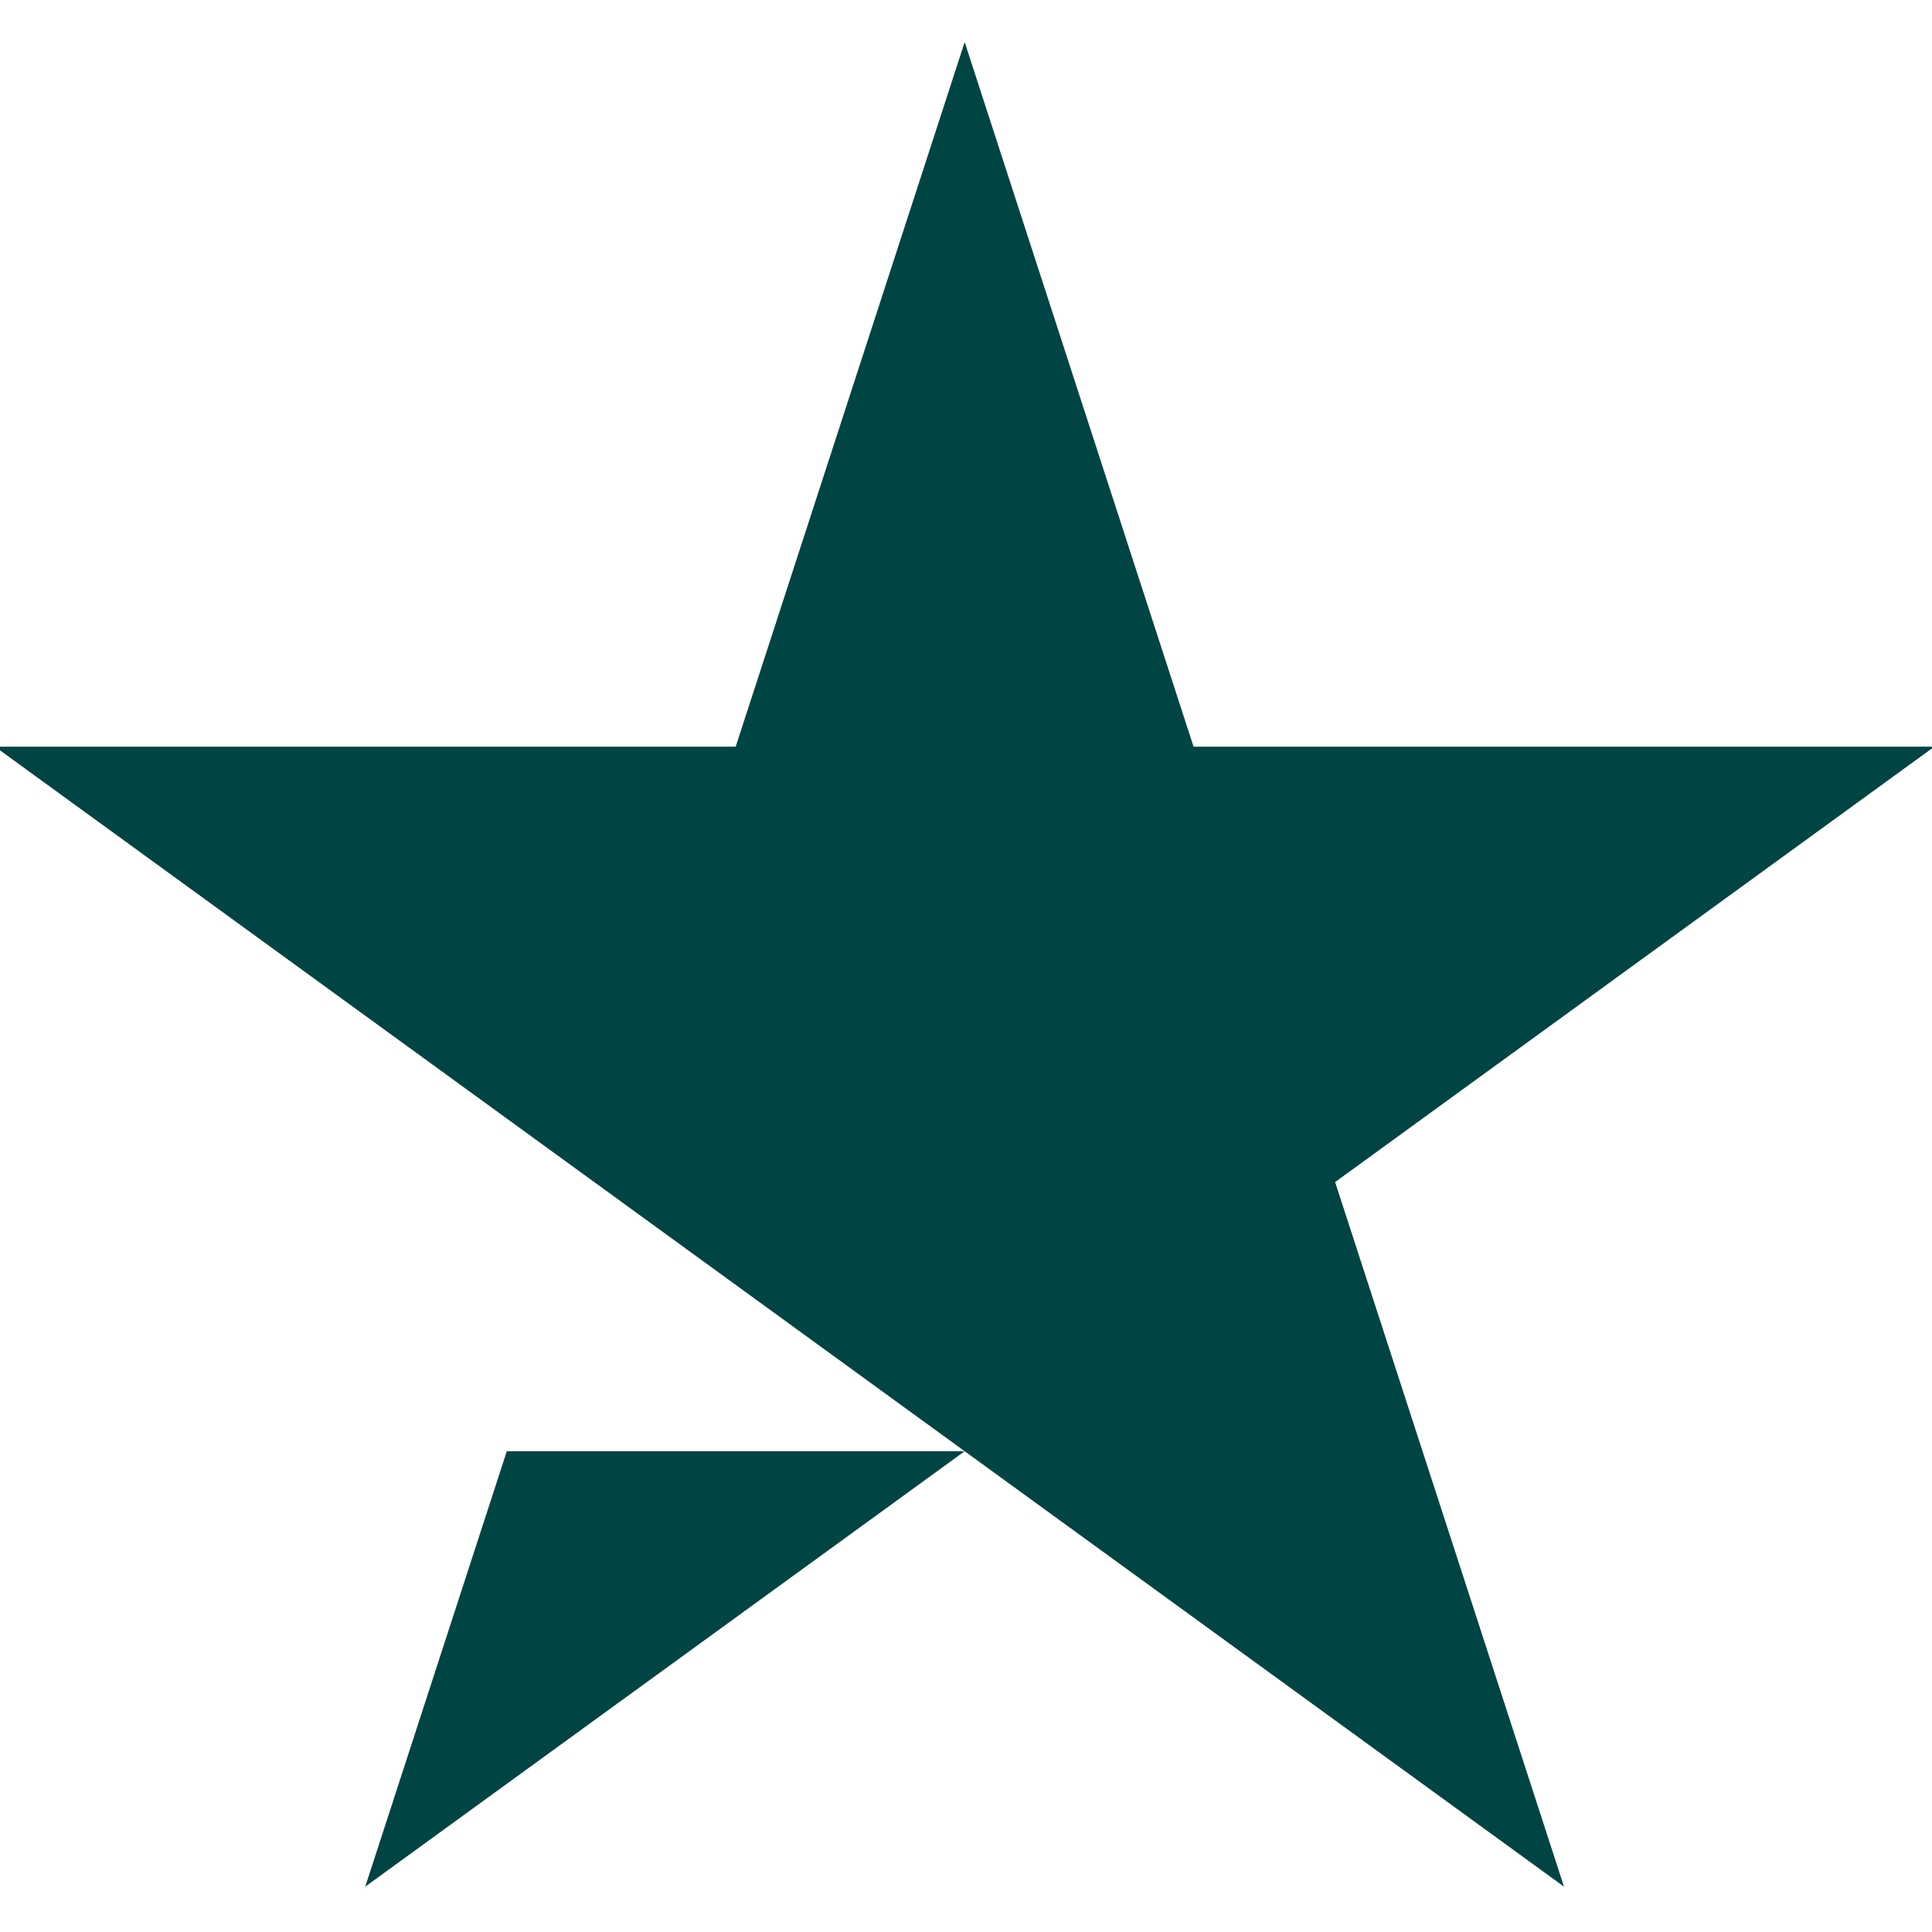
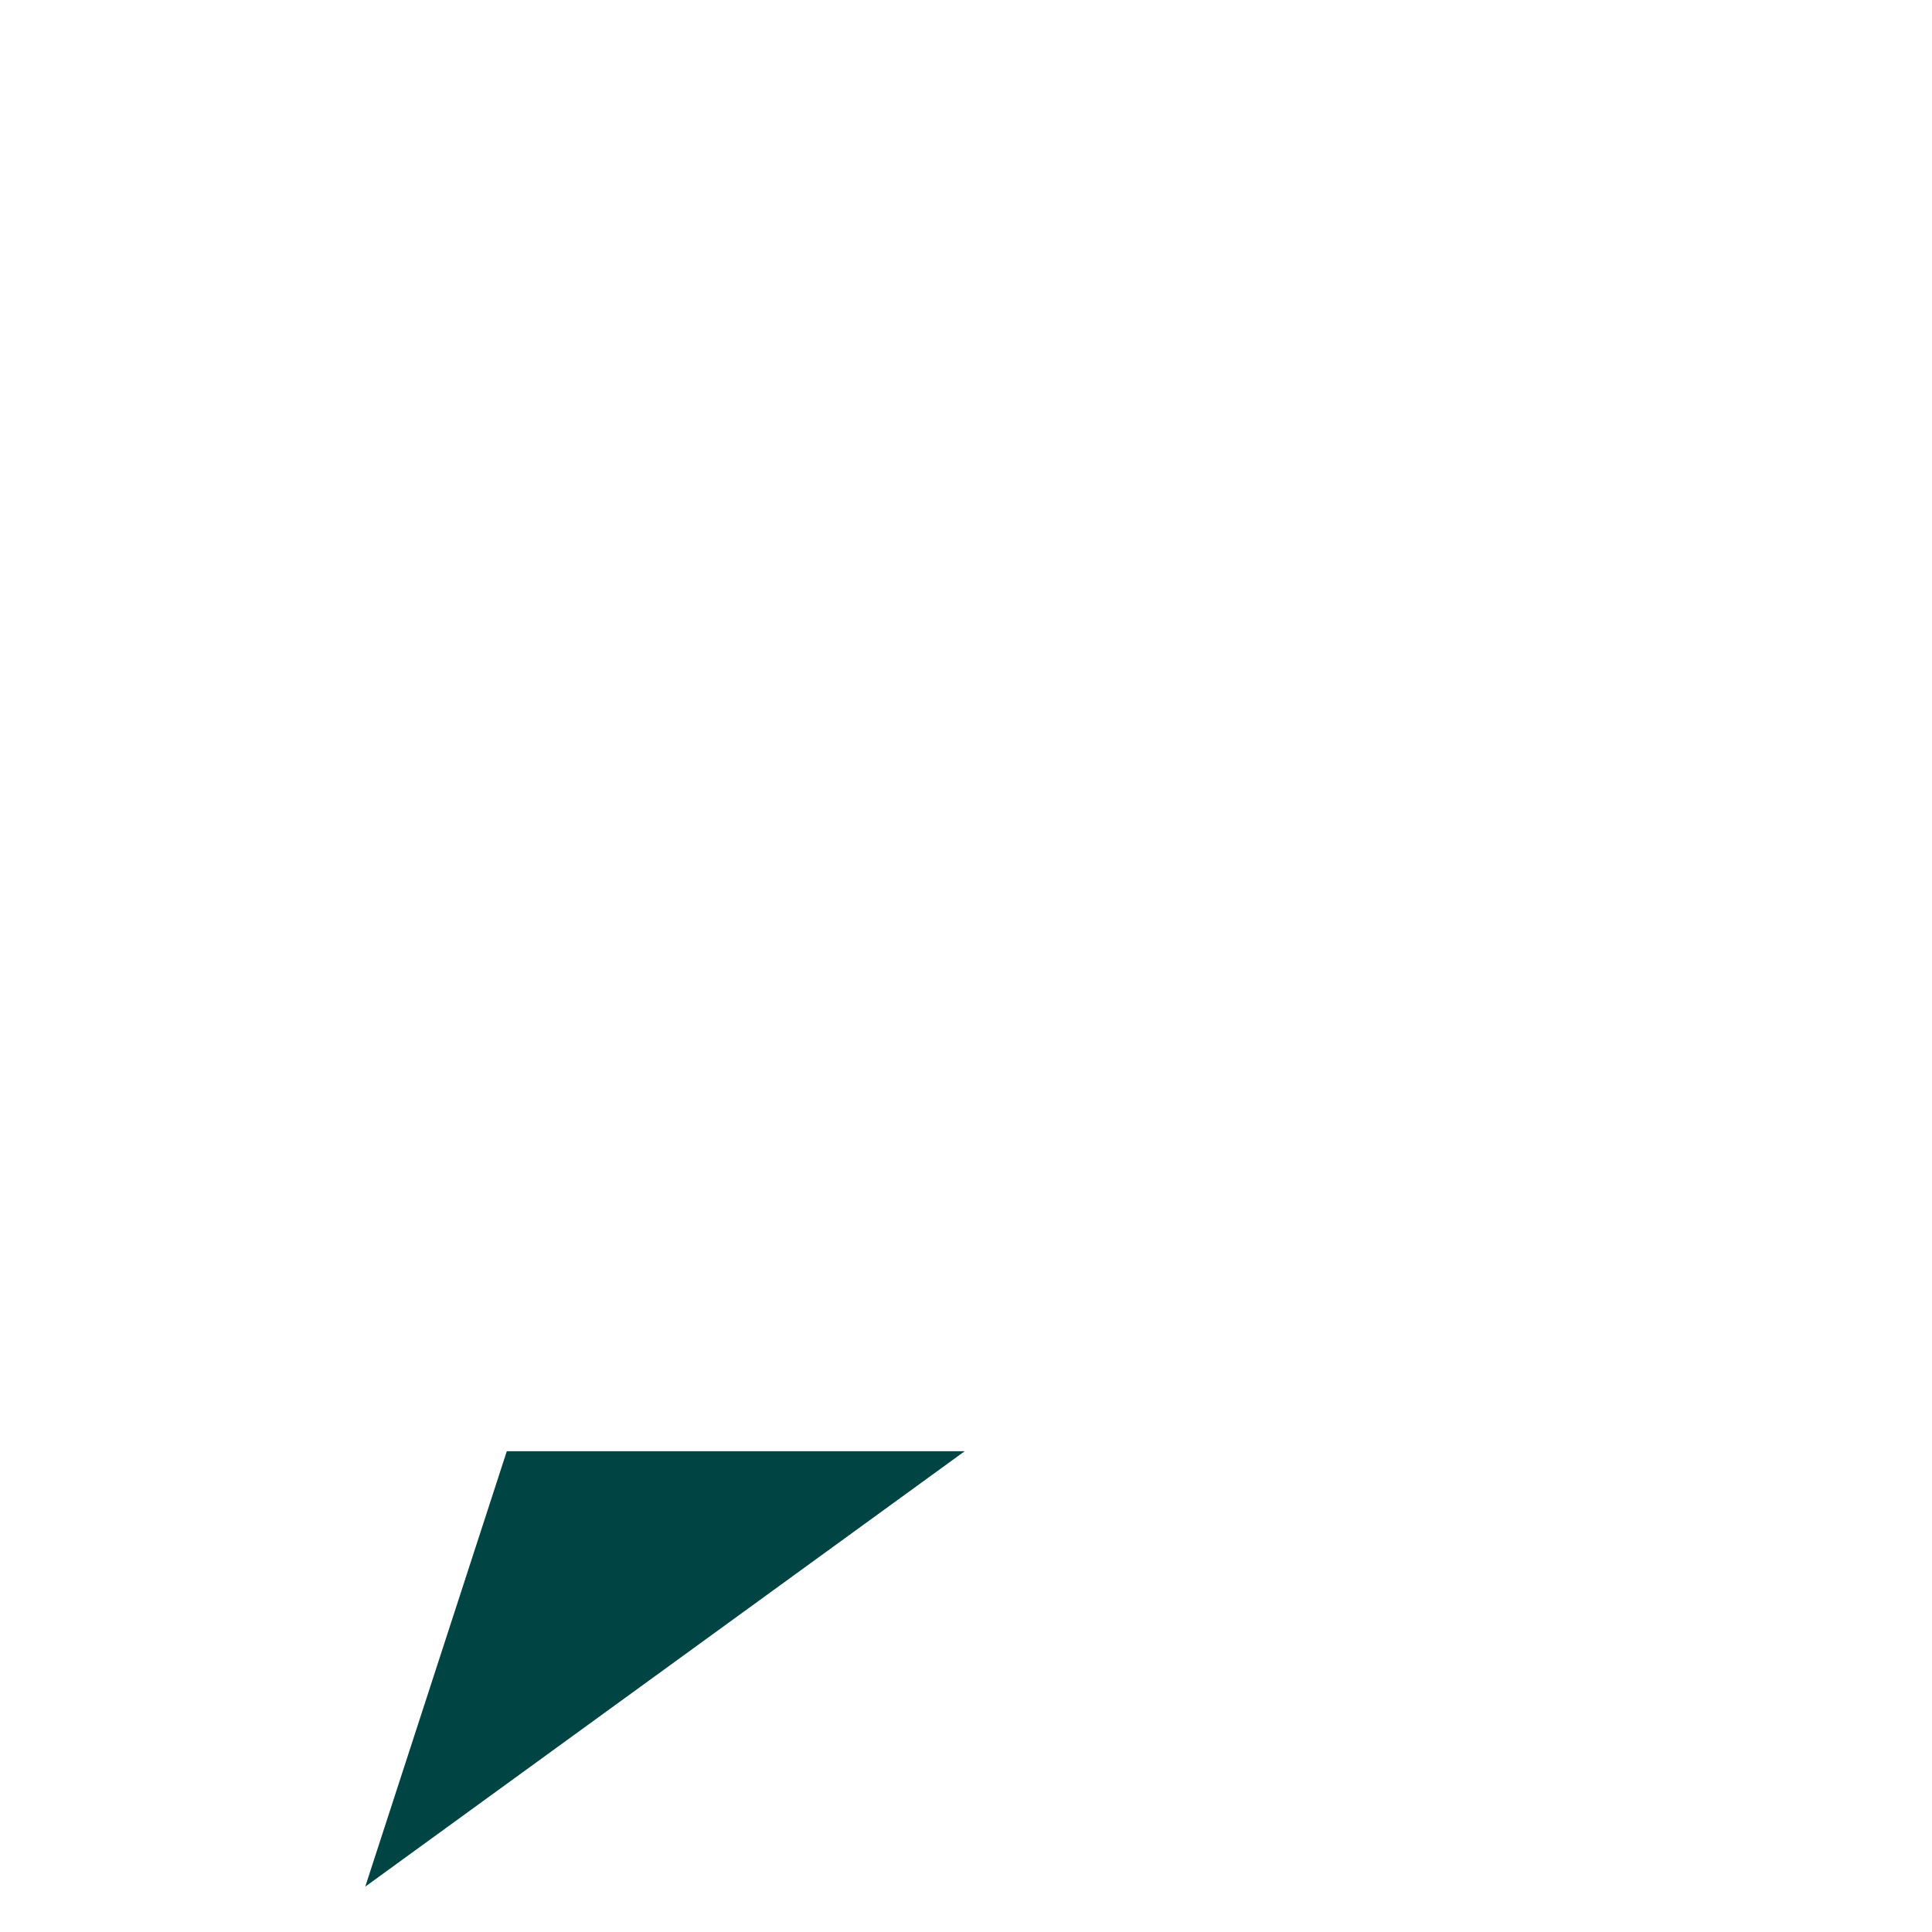
<svg xmlns="http://www.w3.org/2000/svg" width="19px" height="19px" viewBox="0 0 19 19" version="1.1">
  <title>star.original</title>
  <desc>Created with Sketch.</desc>
  <defs />
  <g id="Page-1" stroke="none" stroke-width="1" fill="none" fill-rule="evenodd">
    <g id="star.original" transform="translate(-1, 0)" fill="#004443" fill-rule="nonzero">
      <polygon id="Fill-1" points="5.984 14.272 4.592 18.554 10.487 14.272" />
-       <polygon id="Fill-2" points="10.487 0.414 8.235 7.343 0.95 7.343 6.844 11.625 10.487 14.272 16.381 18.554 14.13 11.625 20.023 7.343 12.738 7.343" />
    </g>
  </g>
</svg>